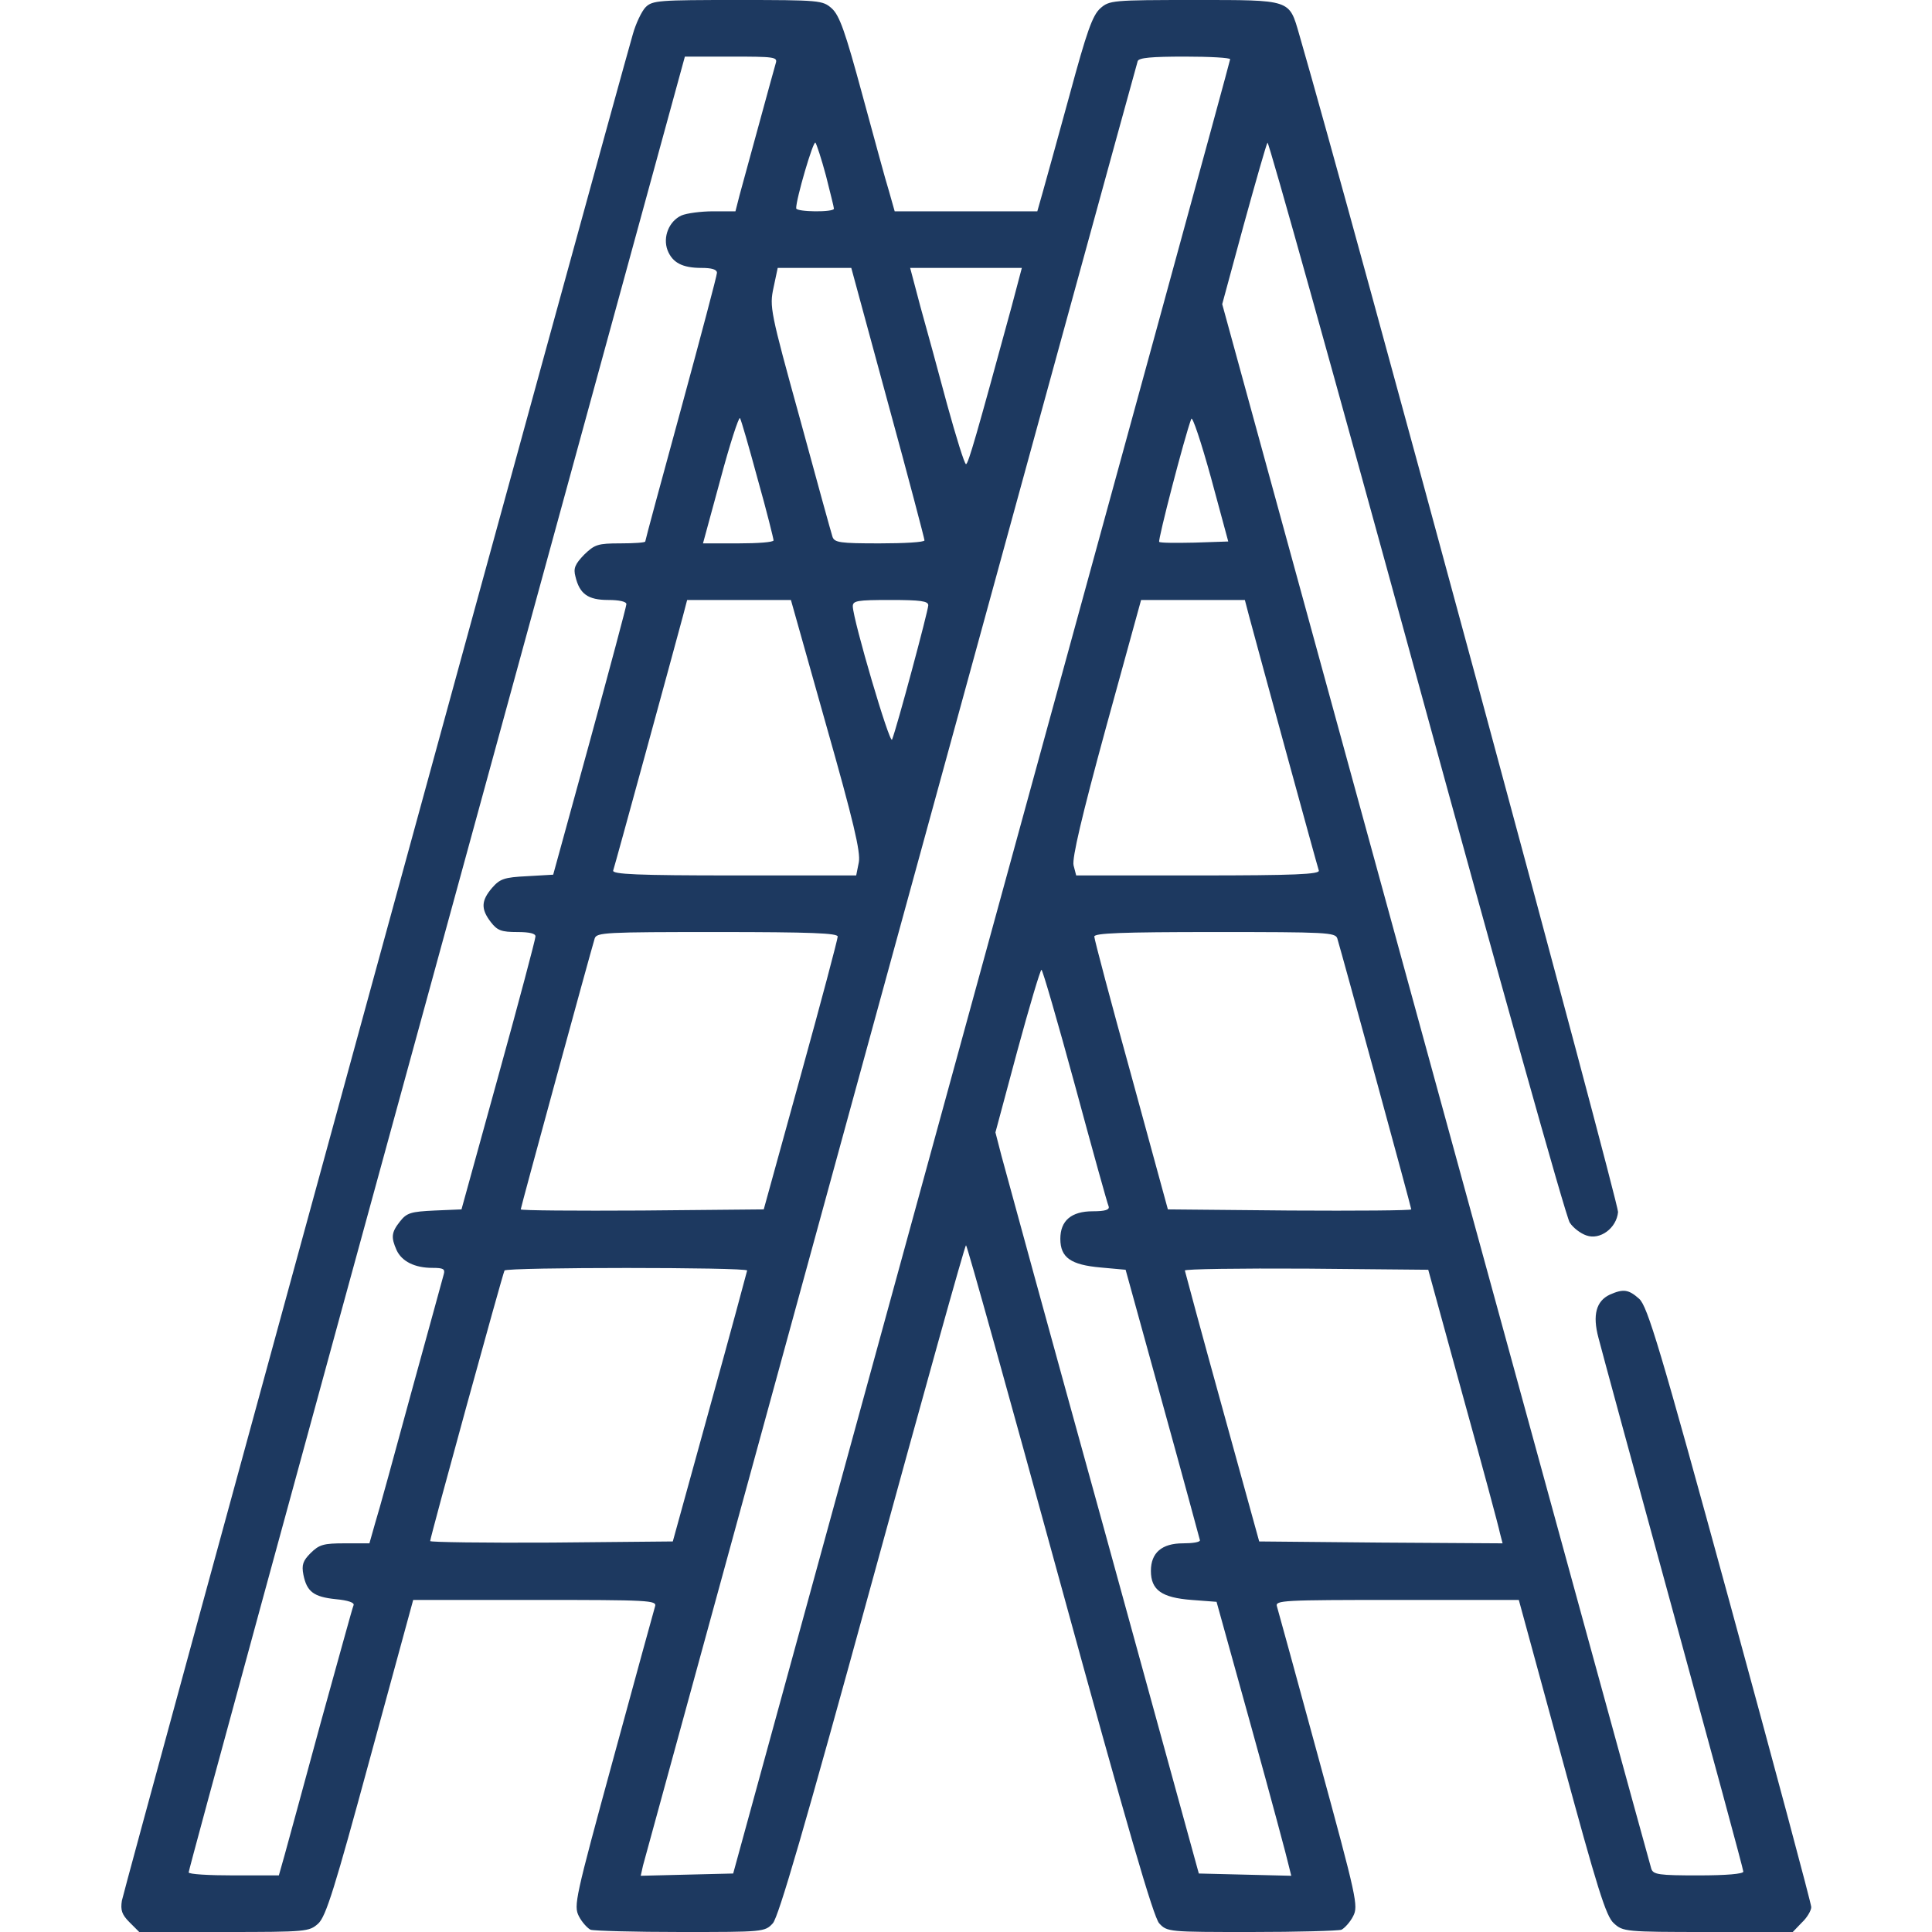
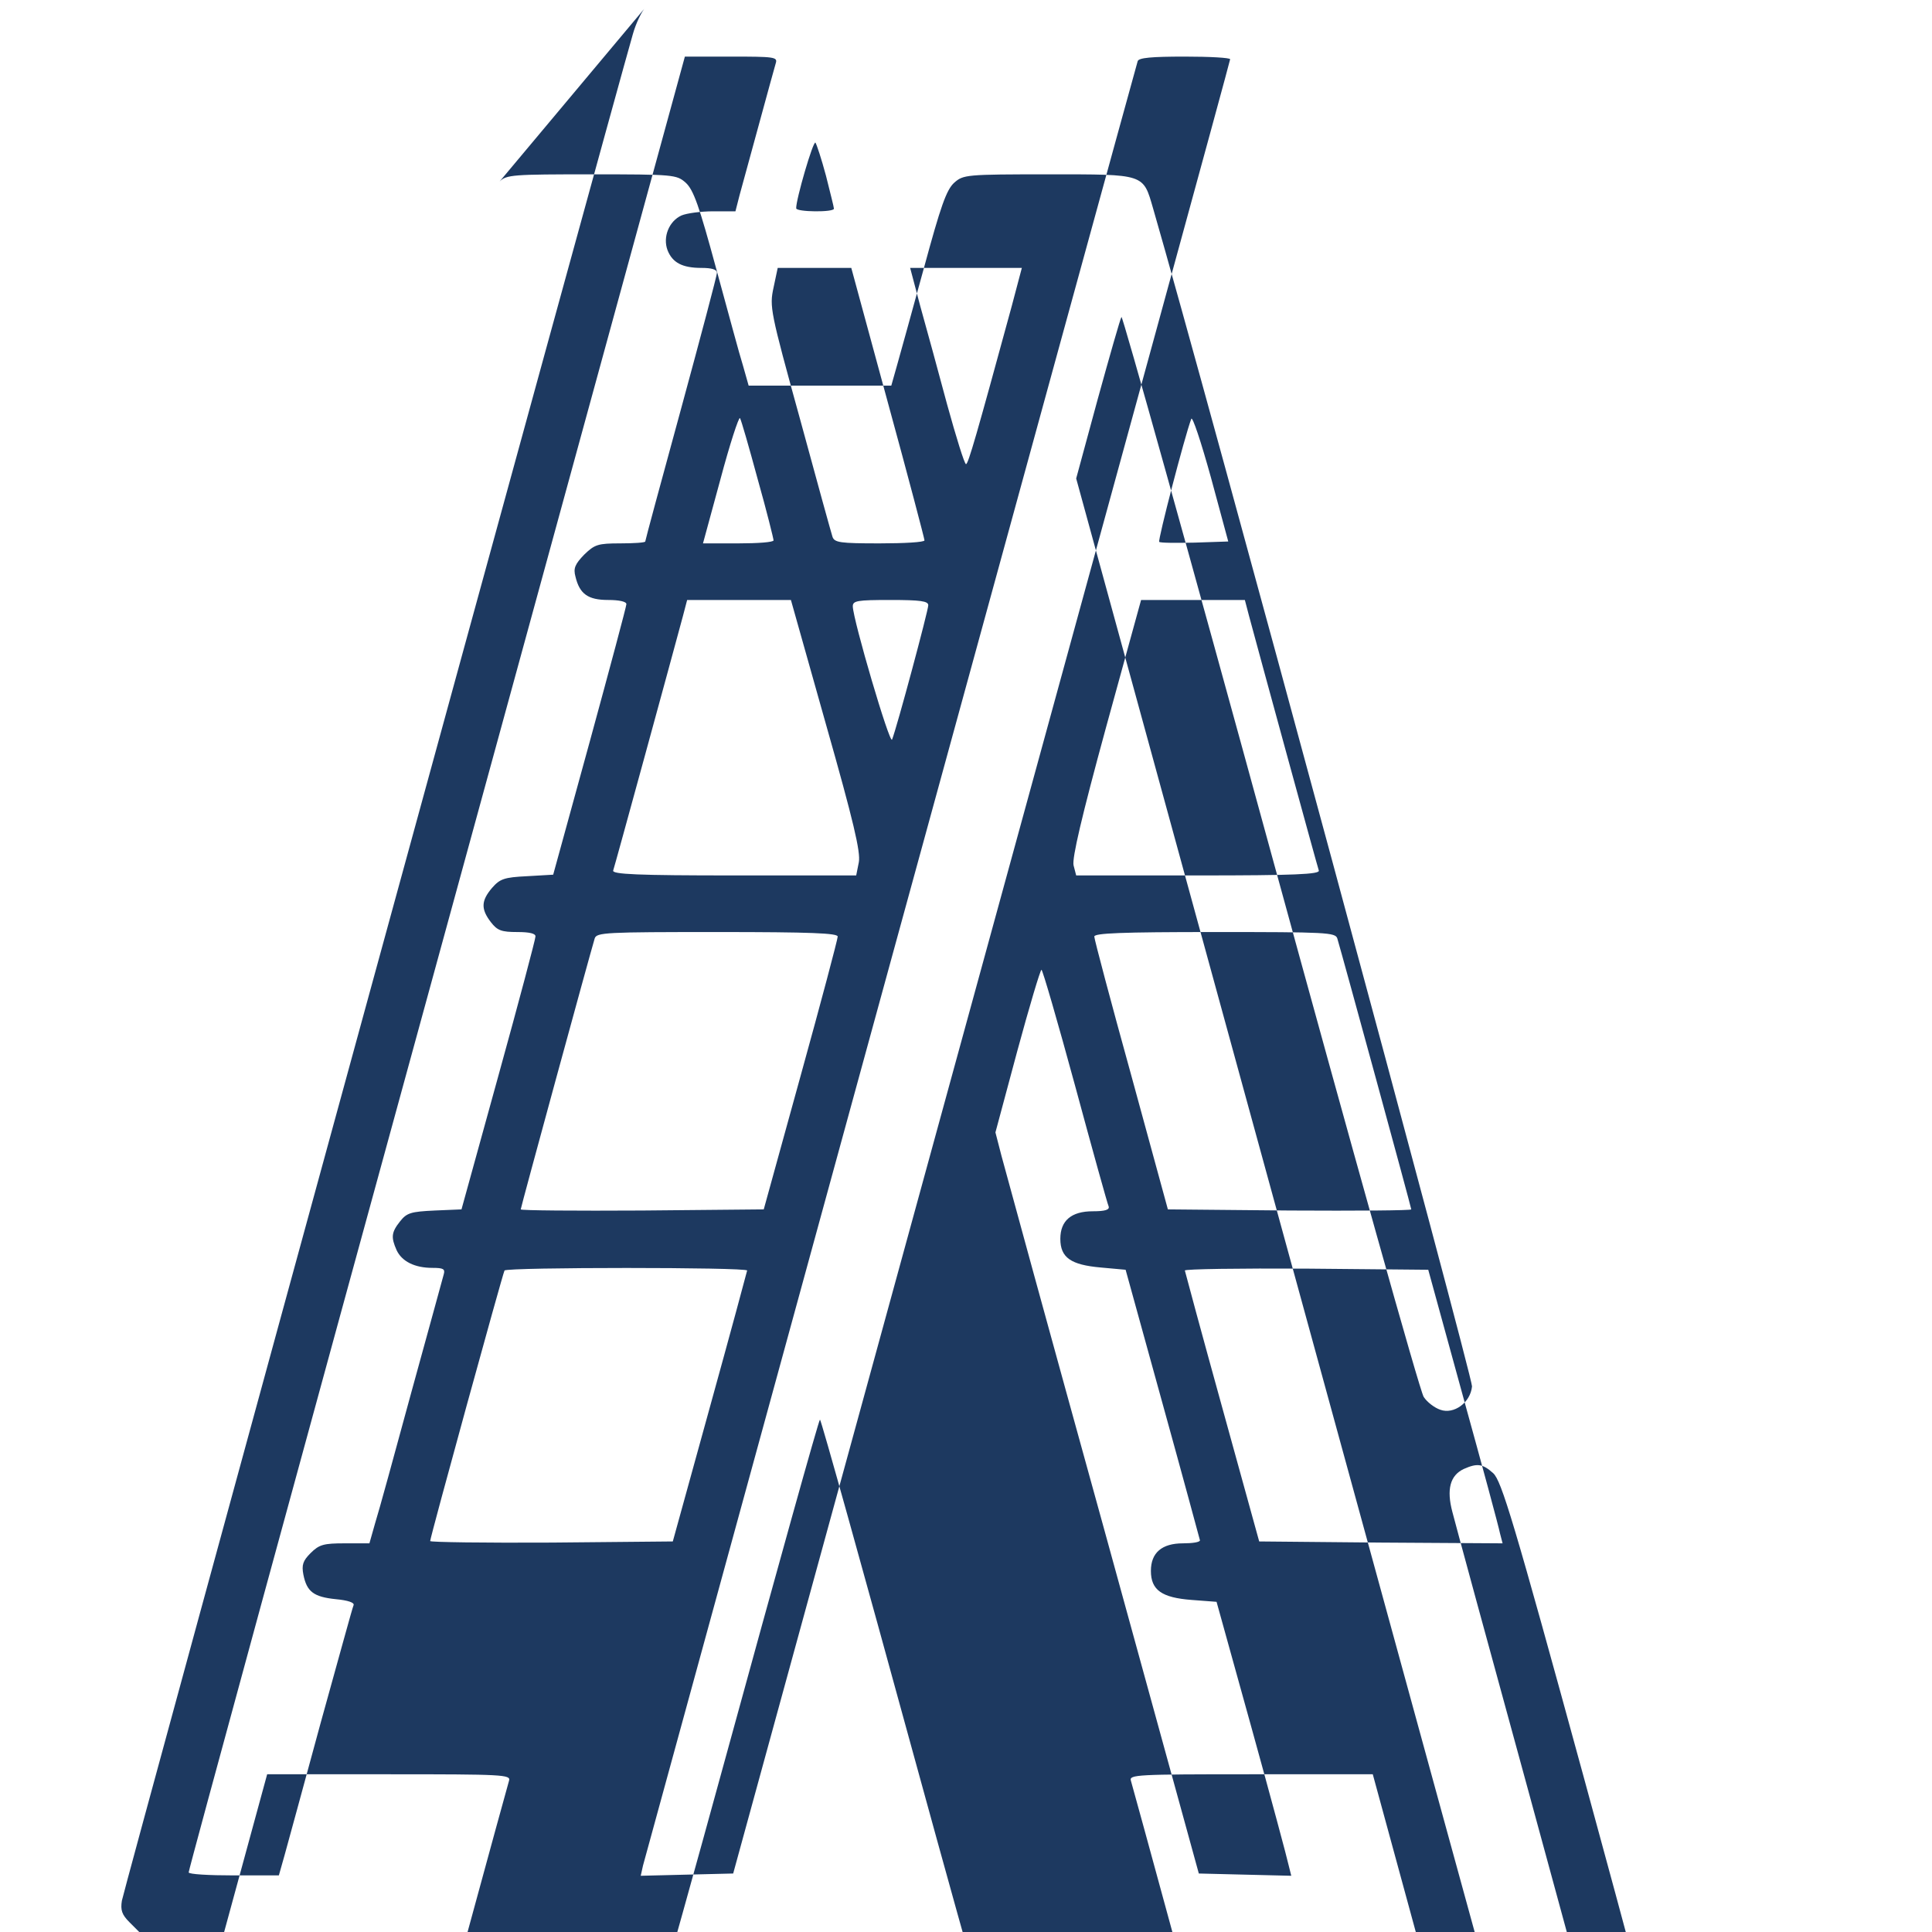
<svg xmlns="http://www.w3.org/2000/svg" version="1.0" width="512pt" height="512pt" viewBox="0 0 512 512" preserveAspectRatio="xMidYMid meet">
  <g transform="translate(0,512) scale(0.1,-0.1)" fill="#1D3960" stroke="none">
-     <path d="M1711 5101 c-10 -10 -26 -43 -34 -72 -53 -183 -1350 -4920 -1354 -4946 -4 -25 0 -37 20 -57 l26 -26 225 0 c219 0 225 1 249 22 21 19 44 94 138 440 l114 418 323 0 c303 0 323 -1 318 -17 -3 -10 -53 -192 -111 -405 -101 -370 -105 -388 -91 -416 8 -16 23 -32 31 -36 9 -3 117 -6 239 -6 218 0 223 0 244 23 15 16 83 249 264 909 134 489 245 888 248 888 3 0 114 -399 248 -888 181 -660 249 -893 264 -909 21 -23 26 -23 244 -23 122 0 230 3 239 6 8 4 23 20 31 36 14 27 10 46 -91 416 -58 213 -108 395 -111 405 -5 16 15 17 318 17 l323 0 114 -418 c94 -346 117 -421 138 -439 24 -22 30 -23 249 -23 l225 0 24 25 c14 13 25 32 25 41 0 9 -97 371 -215 803 -187 684 -219 789 -241 809 -28 25 -42 27 -78 11 -36 -17 -46 -54 -30 -114 7 -28 96 -355 198 -727 102 -373 186 -682 186 -688 0 -6 -44 -10 -119 -10 -105 0 -120 2 -125 18 -3 9 -260 946 -571 2081 l-566 2065 57 210 c32 116 60 214 63 218 3 4 181 -633 395 -1415 214 -782 396 -1433 406 -1447 9 -14 29 -29 44 -34 36 -13 80 19 84 62 2 23 -708 2649 -845 3121 -27 93 -20 91 -277 91 -219 0 -226 -1 -250 -22 -21 -19 -36 -62 -81 -228 -31 -113 -63 -229 -71 -257 l-15 -53 -189 0 -189 0 -15 53 c-9 28 -40 144 -71 257 -45 166 -60 209 -81 228 -24 21 -31 22 -250 22 -207 0 -225 -1 -243 -19z m345 -148 c-6 -20 -78 -285 -96 -350 l-11 -43 -59 0 c-32 0 -70 -5 -84 -11 -33 -15 -50 -57 -37 -92 13 -33 39 -47 90 -47 27 0 41 -4 41 -13 0 -7 -43 -169 -95 -360 -52 -190 -95 -349 -95 -352 0 -3 -30 -5 -66 -5 -60 0 -68 -3 -96 -30 -24 -25 -29 -36 -23 -58 11 -46 33 -62 87 -62 28 0 48 -4 48 -11 0 -6 -44 -170 -97 -364 l-97 -353 -69 -4 c-61 -3 -72 -7 -93 -31 -29 -34 -30 -56 -3 -91 17 -22 28 -26 70 -26 33 0 49 -4 48 -12 0 -7 -44 -173 -98 -368 l-98 -355 -71 -3 c-63 -3 -74 -6 -92 -29 -23 -29 -24 -42 -9 -76 14 -30 48 -47 95 -47 29 0 34 -3 30 -17 -3 -10 -41 -151 -86 -313 -44 -162 -87 -319 -96 -347 l-15 -53 -65 0 c-56 0 -68 -3 -91 -26 -20 -20 -24 -31 -19 -57 9 -45 27 -59 86 -65 32 -3 50 -9 47 -16 -3 -6 -41 -146 -87 -311 -45 -165 -88 -324 -96 -352 l-15 -53 -120 0 c-65 0 -119 3 -119 8 -1 4 295 1088 657 2409 l658 2403 123 0 c113 0 123 -1 118 -17z m1204 10 c0 -5 -297 -1088 -659 -2408 l-658 -2400 -123 -3 -122 -3 6 27 c12 45 1306 4768 1311 4782 3 9 37 12 125 12 66 0 120 -3 120 -7z m-1071 -309 c11 -44 21 -83 21 -87 0 -10 -100 -9 -100 1 -1 22 45 180 51 174 3 -4 16 -43 28 -88z m164 -601 c54 -197 97 -361 97 -365 0 -5 -54 -8 -119 -8 -105 0 -120 2 -125 18 -3 9 -42 150 -86 312 -79 286 -81 297 -70 348 l11 52 98 0 97 0 97 -357z m328 255 c-93 -341 -115 -418 -121 -418 -4 0 -26 71 -50 158 -23 86 -55 203 -71 260 l-27 102 148 0 148 0 -27 -102z m-673 -458 c24 -85 42 -158 42 -162 0 -5 -42 -8 -93 -8 l-94 0 46 169 c25 94 49 167 52 163 3 -4 24 -77 47 -162z m1158 -168 c-49 -1 -91 -1 -94 2 -4 4 67 278 85 326 3 8 26 -61 52 -155 l46 -170 -89 -3z m-977 -482 c73 -257 92 -338 87 -365 l-7 -35 -324 0 c-255 0 -323 3 -320 13 4 11 159 578 185 675 l11 42 137 0 138 0 93 -330z m271 316 c0 -14 -84 -327 -96 -356 -6 -14 -103 316 -104 353 0 15 11 17 100 17 80 0 100 -3 100 -14z m850 -28 c26 -97 181 -664 185 -675 3 -10 -65 -13 -319 -13 l-324 0 -7 27 c-4 19 21 127 86 365 l93 338 138 0 137 0 11 -42z m-1090 -850 c0 -7 -44 -173 -98 -368 l-98 -355 -322 -3 c-177 -1 -322 0 -322 3 0 5 183 675 196 718 5 16 29 17 325 17 249 0 319 -3 319 -12z m1324 -5 c13 -43 196 -713 196 -718 0 -3 -145 -4 -322 -3 l-323 3 -97 355 c-54 195 -98 361 -98 368 0 9 70 12 319 12 296 0 320 -1 325 -17z m-695 -390 c46 -170 86 -314 89 -320 3 -9 -9 -13 -42 -13 -57 0 -86 -25 -86 -73 0 -50 28 -69 107 -76 l66 -6 98 -355 c54 -195 98 -358 99 -362 0 -5 -20 -8 -45 -8 -56 0 -85 -25 -85 -73 0 -51 29 -71 108 -77 l66 -5 93 -335 c51 -184 95 -348 98 -363 l7 -28 -123 3 -122 3 -253 920 c-140 506 -261 948 -270 982 l-16 62 58 216 c32 118 61 215 64 215 3 0 43 -138 89 -307z m-869 -490 c-1 -5 -45 -168 -99 -363 l-98 -355 -321 -3 c-177 -1 -322 1 -322 4 0 10 192 708 197 717 6 9 643 9 643 0z m1897 -333 c51 -184 95 -347 98 -363 l7 -27 -323 2 -322 3 -98 355 c-54 195 -98 358 -99 363 0 4 145 6 323 5 l322 -3 92 -335z" />
+     <path d="M1711 5101 c-10 -10 -26 -43 -34 -72 -53 -183 -1350 -4920 -1354 -4946 -4 -25 0 -37 20 -57 l26 -26 225 0 l114 418 323 0 c303 0 323 -1 318 -17 -3 -10 -53 -192 -111 -405 -101 -370 -105 -388 -91 -416 8 -16 23 -32 31 -36 9 -3 117 -6 239 -6 218 0 223 0 244 23 15 16 83 249 264 909 134 489 245 888 248 888 3 0 114 -399 248 -888 181 -660 249 -893 264 -909 21 -23 26 -23 244 -23 122 0 230 3 239 6 8 4 23 20 31 36 14 27 10 46 -91 416 -58 213 -108 395 -111 405 -5 16 15 17 318 17 l323 0 114 -418 c94 -346 117 -421 138 -439 24 -22 30 -23 249 -23 l225 0 24 25 c14 13 25 32 25 41 0 9 -97 371 -215 803 -187 684 -219 789 -241 809 -28 25 -42 27 -78 11 -36 -17 -46 -54 -30 -114 7 -28 96 -355 198 -727 102 -373 186 -682 186 -688 0 -6 -44 -10 -119 -10 -105 0 -120 2 -125 18 -3 9 -260 946 -571 2081 l-566 2065 57 210 c32 116 60 214 63 218 3 4 181 -633 395 -1415 214 -782 396 -1433 406 -1447 9 -14 29 -29 44 -34 36 -13 80 19 84 62 2 23 -708 2649 -845 3121 -27 93 -20 91 -277 91 -219 0 -226 -1 -250 -22 -21 -19 -36 -62 -81 -228 -31 -113 -63 -229 -71 -257 l-15 -53 -189 0 -189 0 -15 53 c-9 28 -40 144 -71 257 -45 166 -60 209 -81 228 -24 21 -31 22 -250 22 -207 0 -225 -1 -243 -19z m345 -148 c-6 -20 -78 -285 -96 -350 l-11 -43 -59 0 c-32 0 -70 -5 -84 -11 -33 -15 -50 -57 -37 -92 13 -33 39 -47 90 -47 27 0 41 -4 41 -13 0 -7 -43 -169 -95 -360 -52 -190 -95 -349 -95 -352 0 -3 -30 -5 -66 -5 -60 0 -68 -3 -96 -30 -24 -25 -29 -36 -23 -58 11 -46 33 -62 87 -62 28 0 48 -4 48 -11 0 -6 -44 -170 -97 -364 l-97 -353 -69 -4 c-61 -3 -72 -7 -93 -31 -29 -34 -30 -56 -3 -91 17 -22 28 -26 70 -26 33 0 49 -4 48 -12 0 -7 -44 -173 -98 -368 l-98 -355 -71 -3 c-63 -3 -74 -6 -92 -29 -23 -29 -24 -42 -9 -76 14 -30 48 -47 95 -47 29 0 34 -3 30 -17 -3 -10 -41 -151 -86 -313 -44 -162 -87 -319 -96 -347 l-15 -53 -65 0 c-56 0 -68 -3 -91 -26 -20 -20 -24 -31 -19 -57 9 -45 27 -59 86 -65 32 -3 50 -9 47 -16 -3 -6 -41 -146 -87 -311 -45 -165 -88 -324 -96 -352 l-15 -53 -120 0 c-65 0 -119 3 -119 8 -1 4 295 1088 657 2409 l658 2403 123 0 c113 0 123 -1 118 -17z m1204 10 c0 -5 -297 -1088 -659 -2408 l-658 -2400 -123 -3 -122 -3 6 27 c12 45 1306 4768 1311 4782 3 9 37 12 125 12 66 0 120 -3 120 -7z m-1071 -309 c11 -44 21 -83 21 -87 0 -10 -100 -9 -100 1 -1 22 45 180 51 174 3 -4 16 -43 28 -88z m164 -601 c54 -197 97 -361 97 -365 0 -5 -54 -8 -119 -8 -105 0 -120 2 -125 18 -3 9 -42 150 -86 312 -79 286 -81 297 -70 348 l11 52 98 0 97 0 97 -357z m328 255 c-93 -341 -115 -418 -121 -418 -4 0 -26 71 -50 158 -23 86 -55 203 -71 260 l-27 102 148 0 148 0 -27 -102z m-673 -458 c24 -85 42 -158 42 -162 0 -5 -42 -8 -93 -8 l-94 0 46 169 c25 94 49 167 52 163 3 -4 24 -77 47 -162z m1158 -168 c-49 -1 -91 -1 -94 2 -4 4 67 278 85 326 3 8 26 -61 52 -155 l46 -170 -89 -3z m-977 -482 c73 -257 92 -338 87 -365 l-7 -35 -324 0 c-255 0 -323 3 -320 13 4 11 159 578 185 675 l11 42 137 0 138 0 93 -330z m271 316 c0 -14 -84 -327 -96 -356 -6 -14 -103 316 -104 353 0 15 11 17 100 17 80 0 100 -3 100 -14z m850 -28 c26 -97 181 -664 185 -675 3 -10 -65 -13 -319 -13 l-324 0 -7 27 c-4 19 21 127 86 365 l93 338 138 0 137 0 11 -42z m-1090 -850 c0 -7 -44 -173 -98 -368 l-98 -355 -322 -3 c-177 -1 -322 0 -322 3 0 5 183 675 196 718 5 16 29 17 325 17 249 0 319 -3 319 -12z m1324 -5 c13 -43 196 -713 196 -718 0 -3 -145 -4 -322 -3 l-323 3 -97 355 c-54 195 -98 361 -98 368 0 9 70 12 319 12 296 0 320 -1 325 -17z m-695 -390 c46 -170 86 -314 89 -320 3 -9 -9 -13 -42 -13 -57 0 -86 -25 -86 -73 0 -50 28 -69 107 -76 l66 -6 98 -355 c54 -195 98 -358 99 -362 0 -5 -20 -8 -45 -8 -56 0 -85 -25 -85 -73 0 -51 29 -71 108 -77 l66 -5 93 -335 c51 -184 95 -348 98 -363 l7 -28 -123 3 -122 3 -253 920 c-140 506 -261 948 -270 982 l-16 62 58 216 c32 118 61 215 64 215 3 0 43 -138 89 -307z m-869 -490 c-1 -5 -45 -168 -99 -363 l-98 -355 -321 -3 c-177 -1 -322 1 -322 4 0 10 192 708 197 717 6 9 643 9 643 0z m1897 -333 c51 -184 95 -347 98 -363 l7 -27 -323 2 -322 3 -98 355 c-54 195 -98 358 -99 363 0 4 145 6 323 5 l322 -3 92 -335z" />
  </g>
</svg>